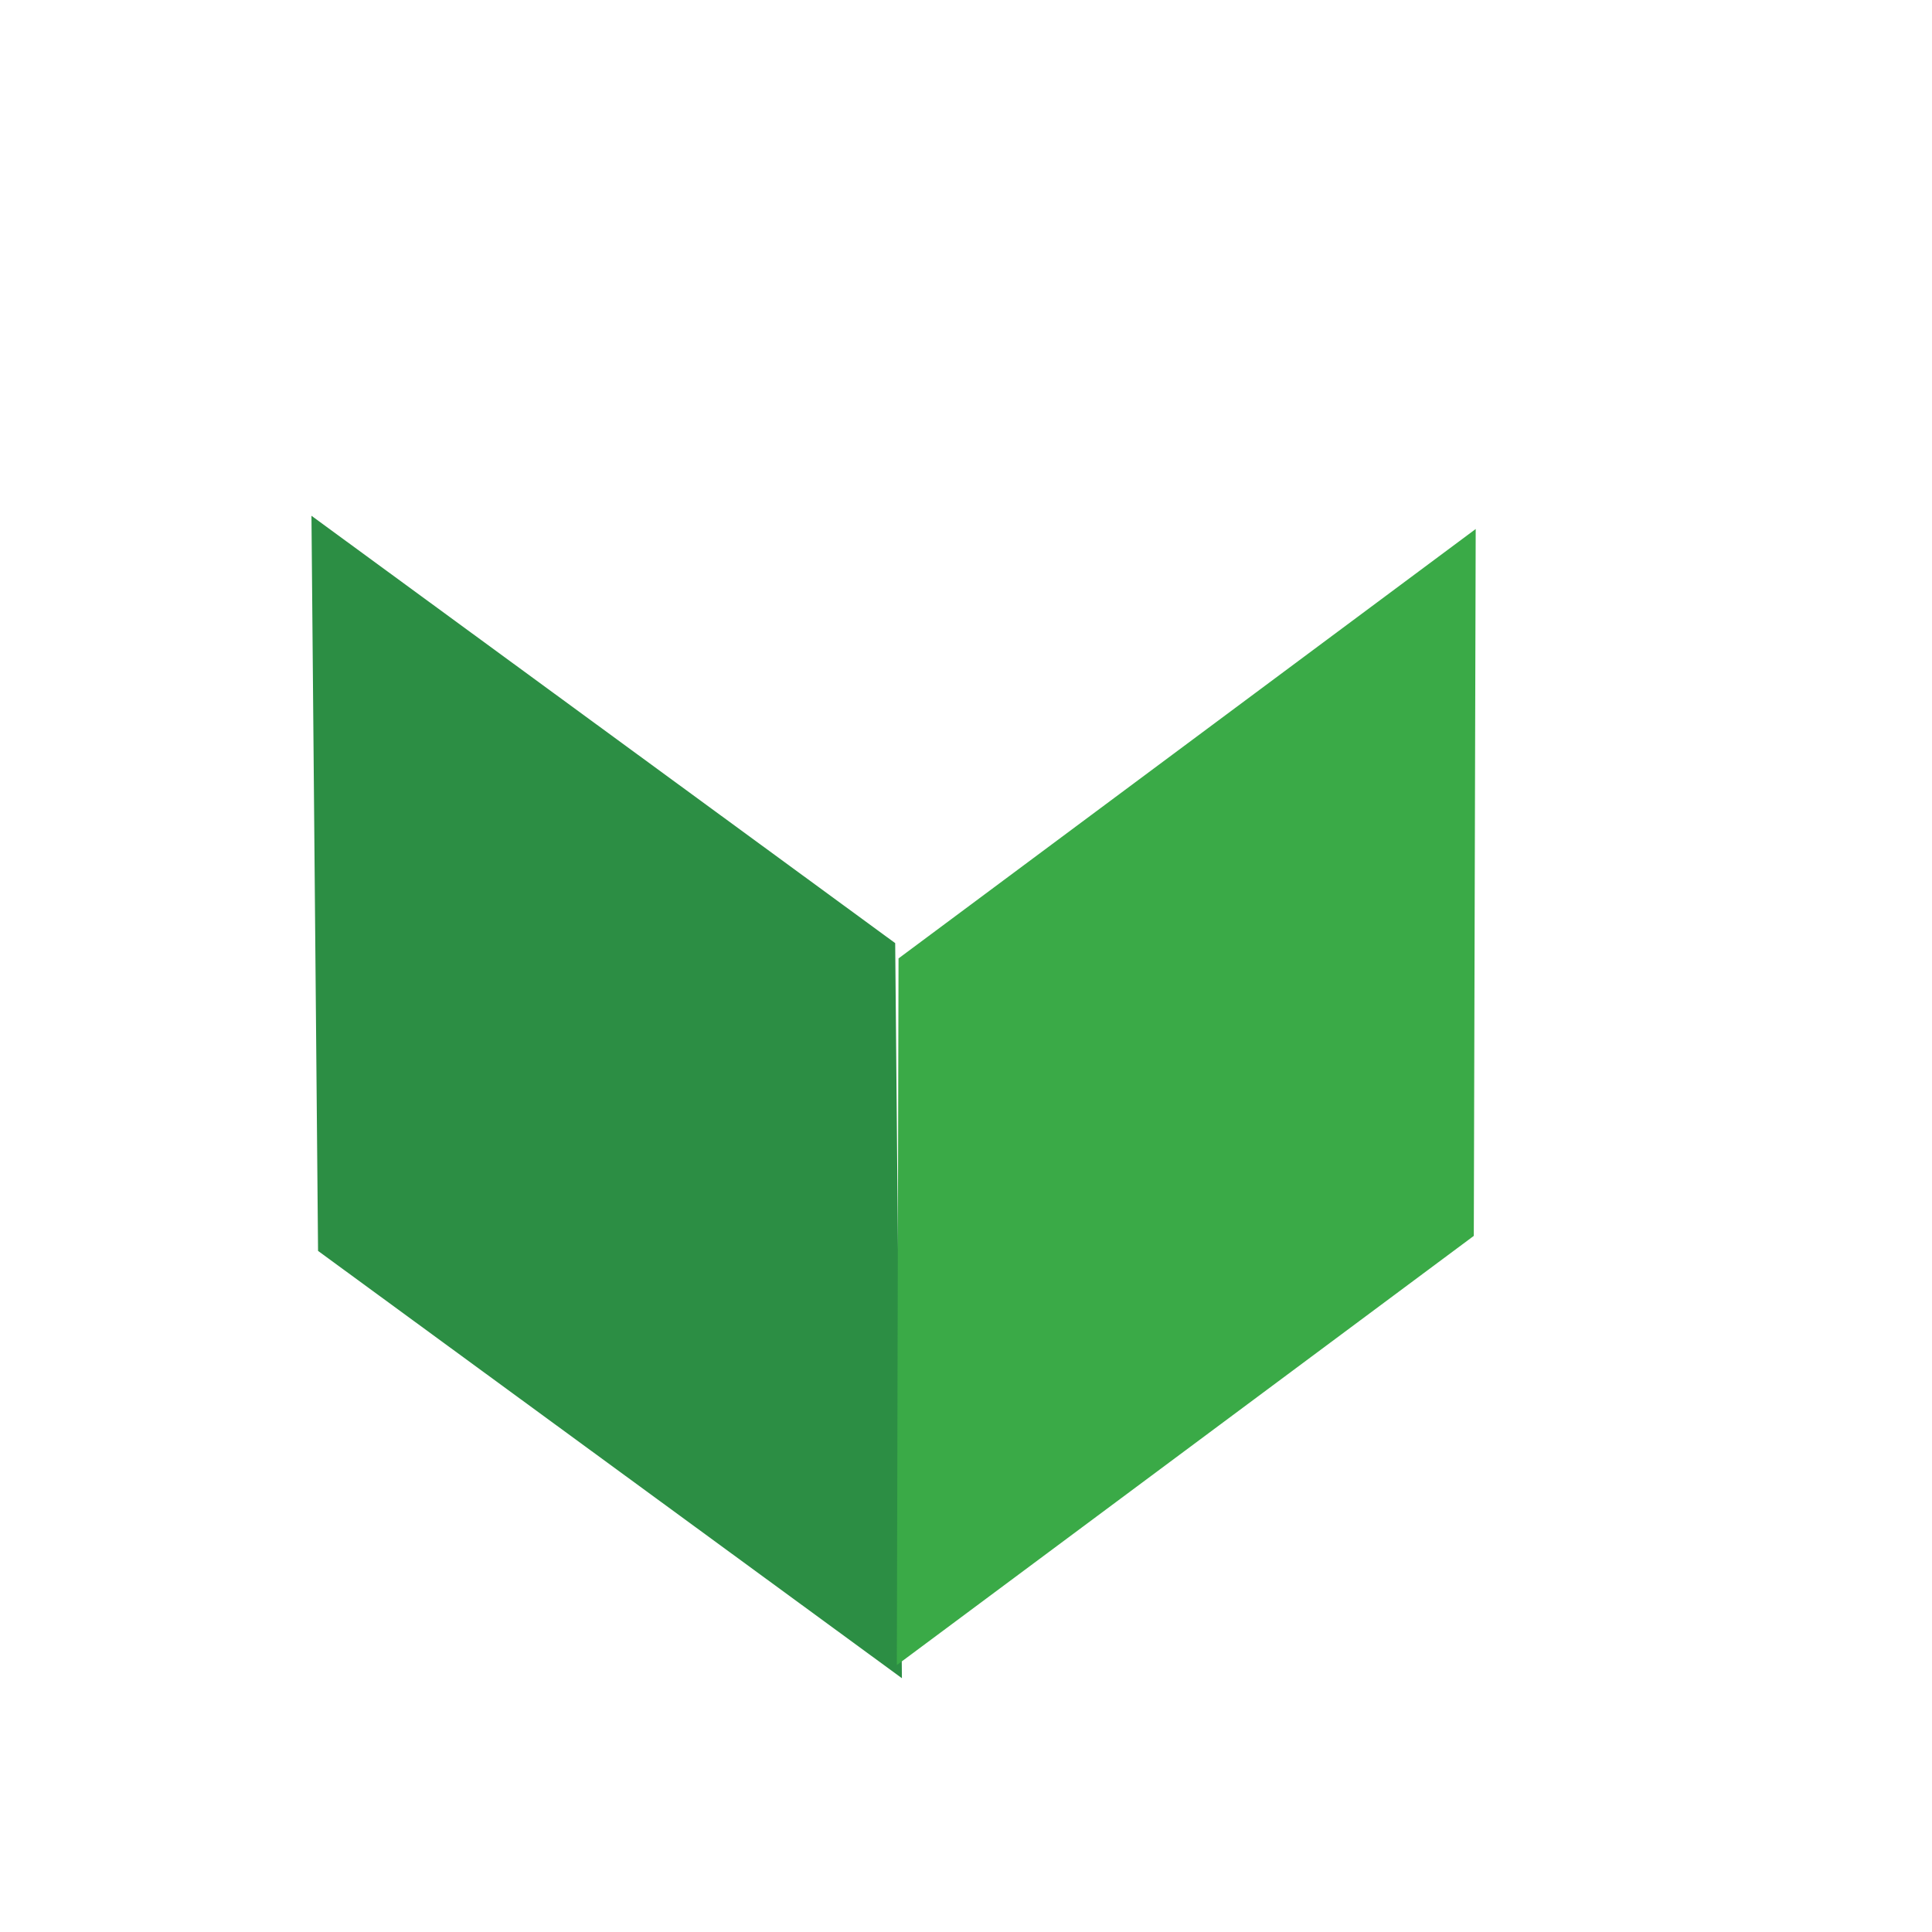
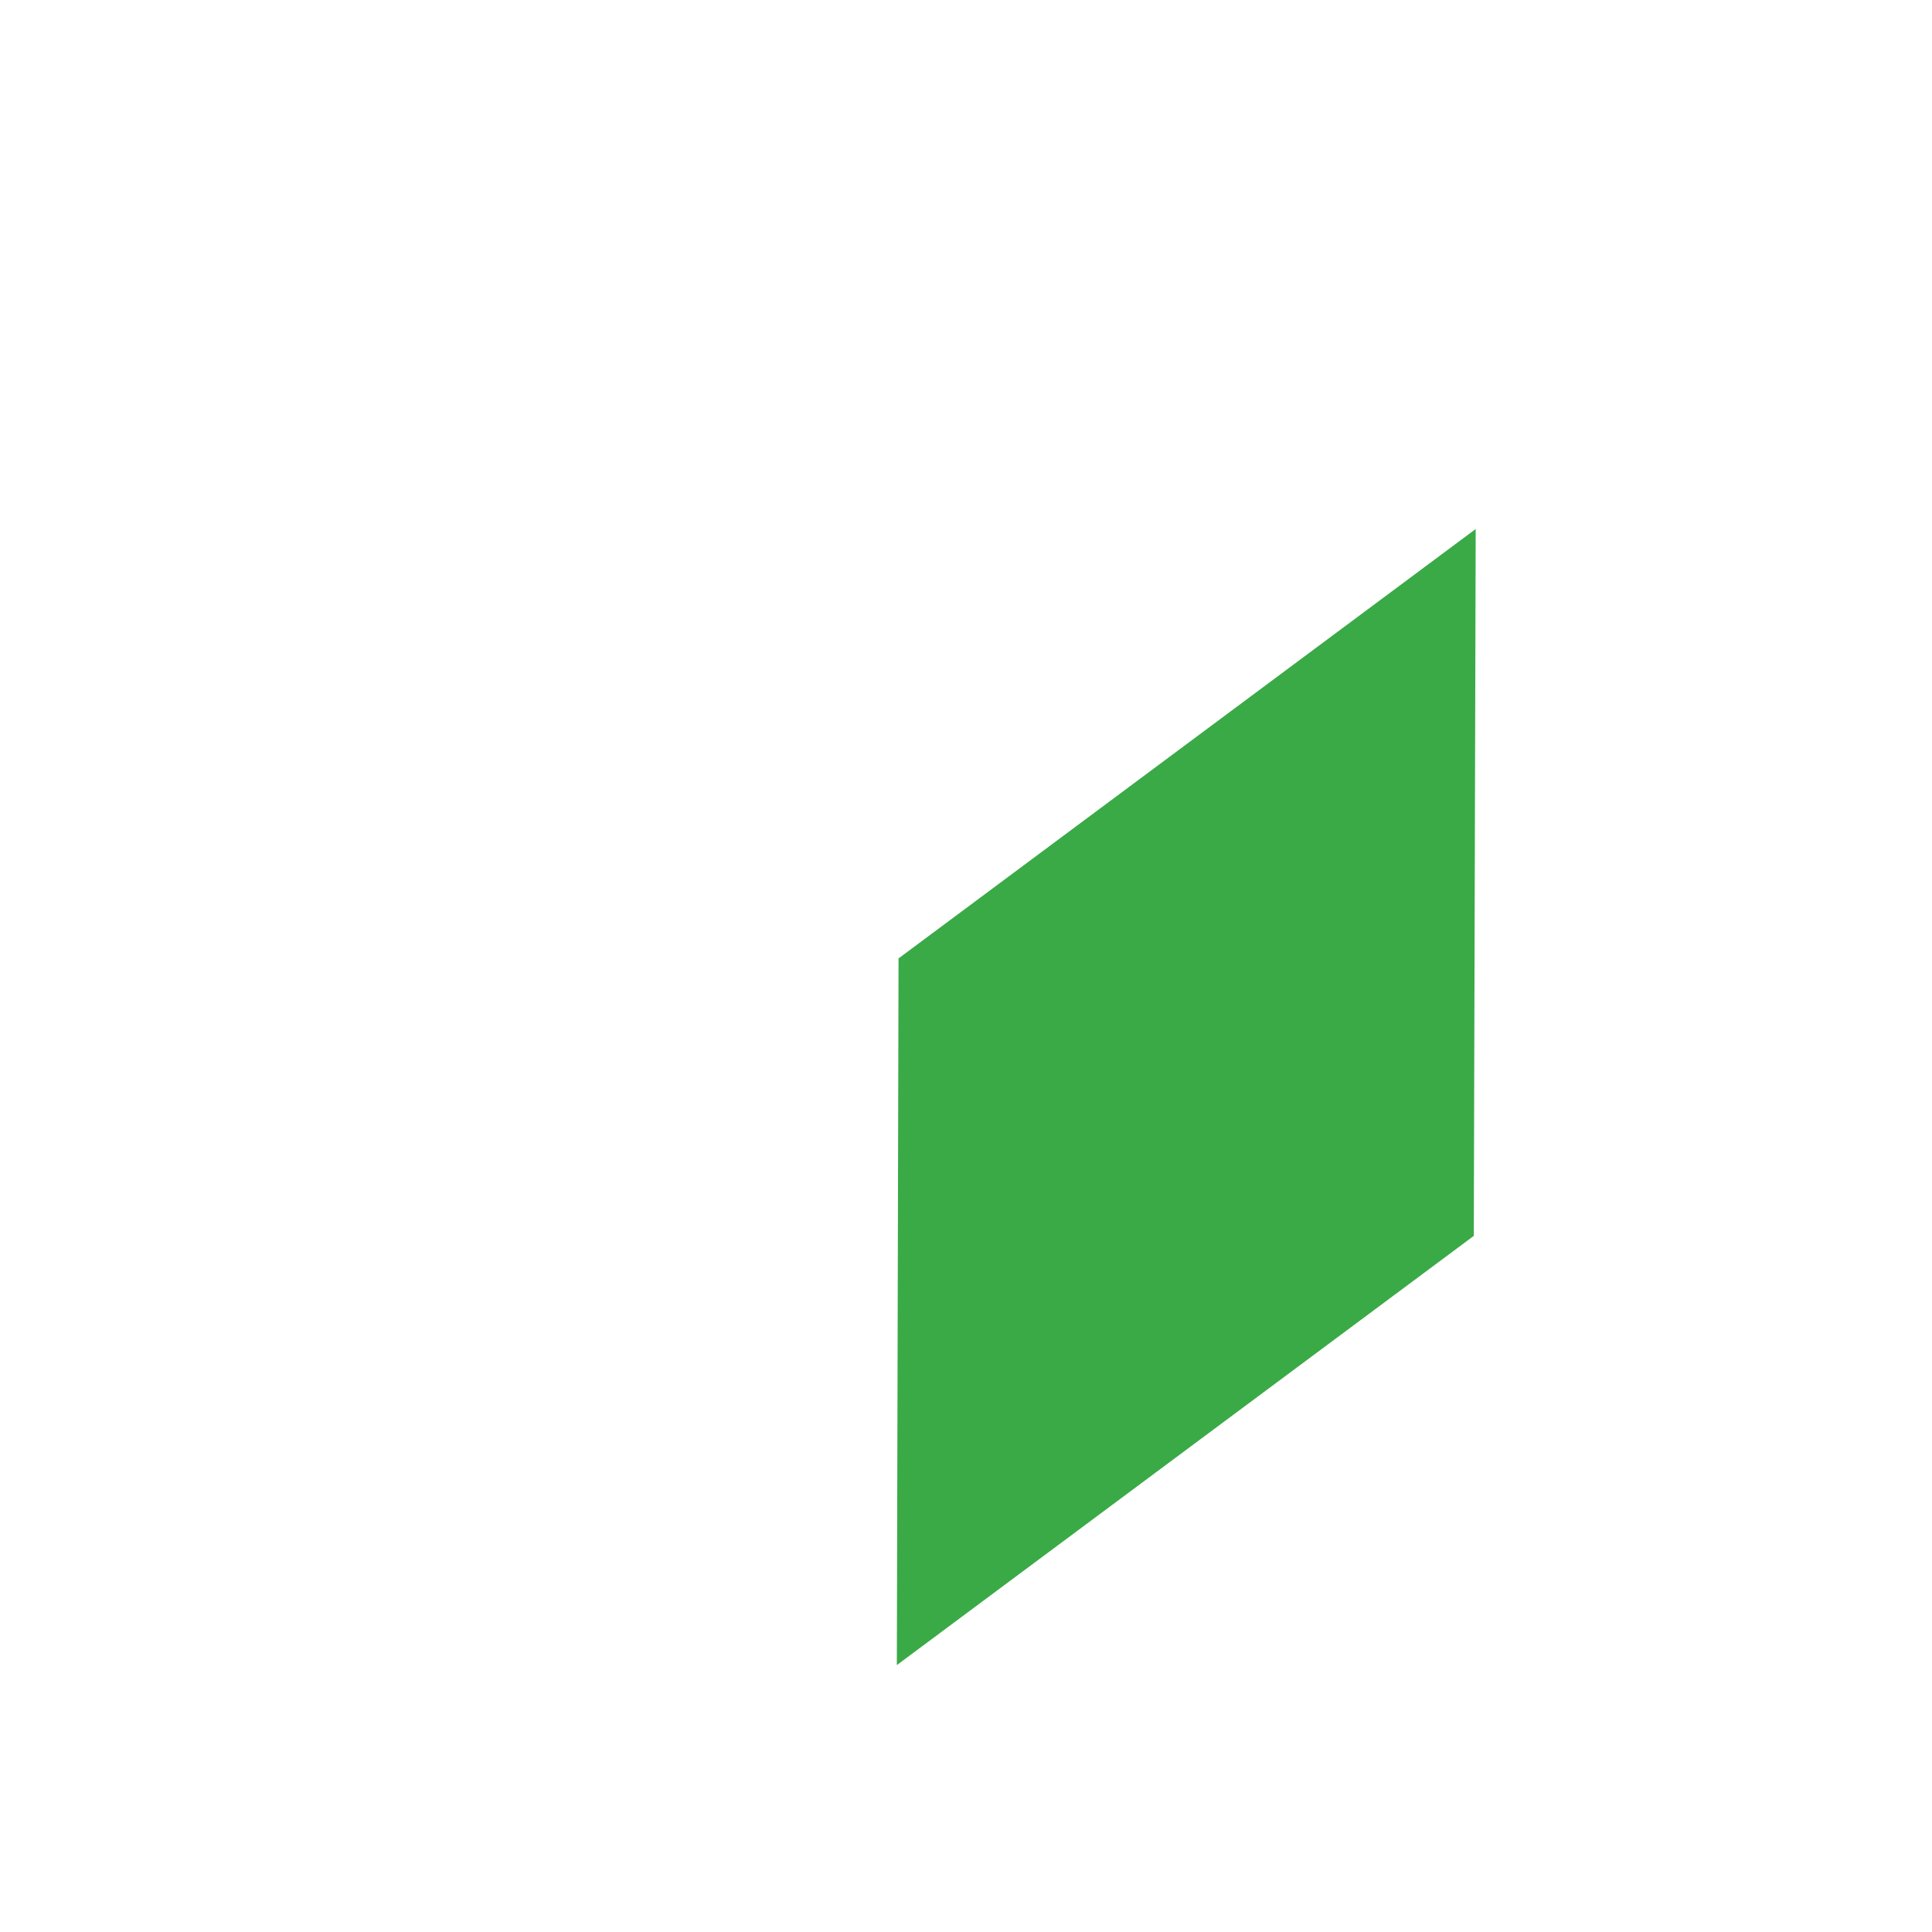
<svg xmlns="http://www.w3.org/2000/svg" width="15" height="15" viewBox="0 0 15 15">
  <g fill="none" fill-rule="evenodd" transform="rotate(-108 7.227 5.773)">
-     <polyline fill="#2C8E44" points=".395 3.317 4.951 .031 10.395 1.746 5.839 5.031 .395 3.317" />
    <polyline fill="#3AAA47" points=".504 3.311 5.718 5.019 7.504 10.311 2.289 8.601 .504 3.311" />
  </g>
</svg>